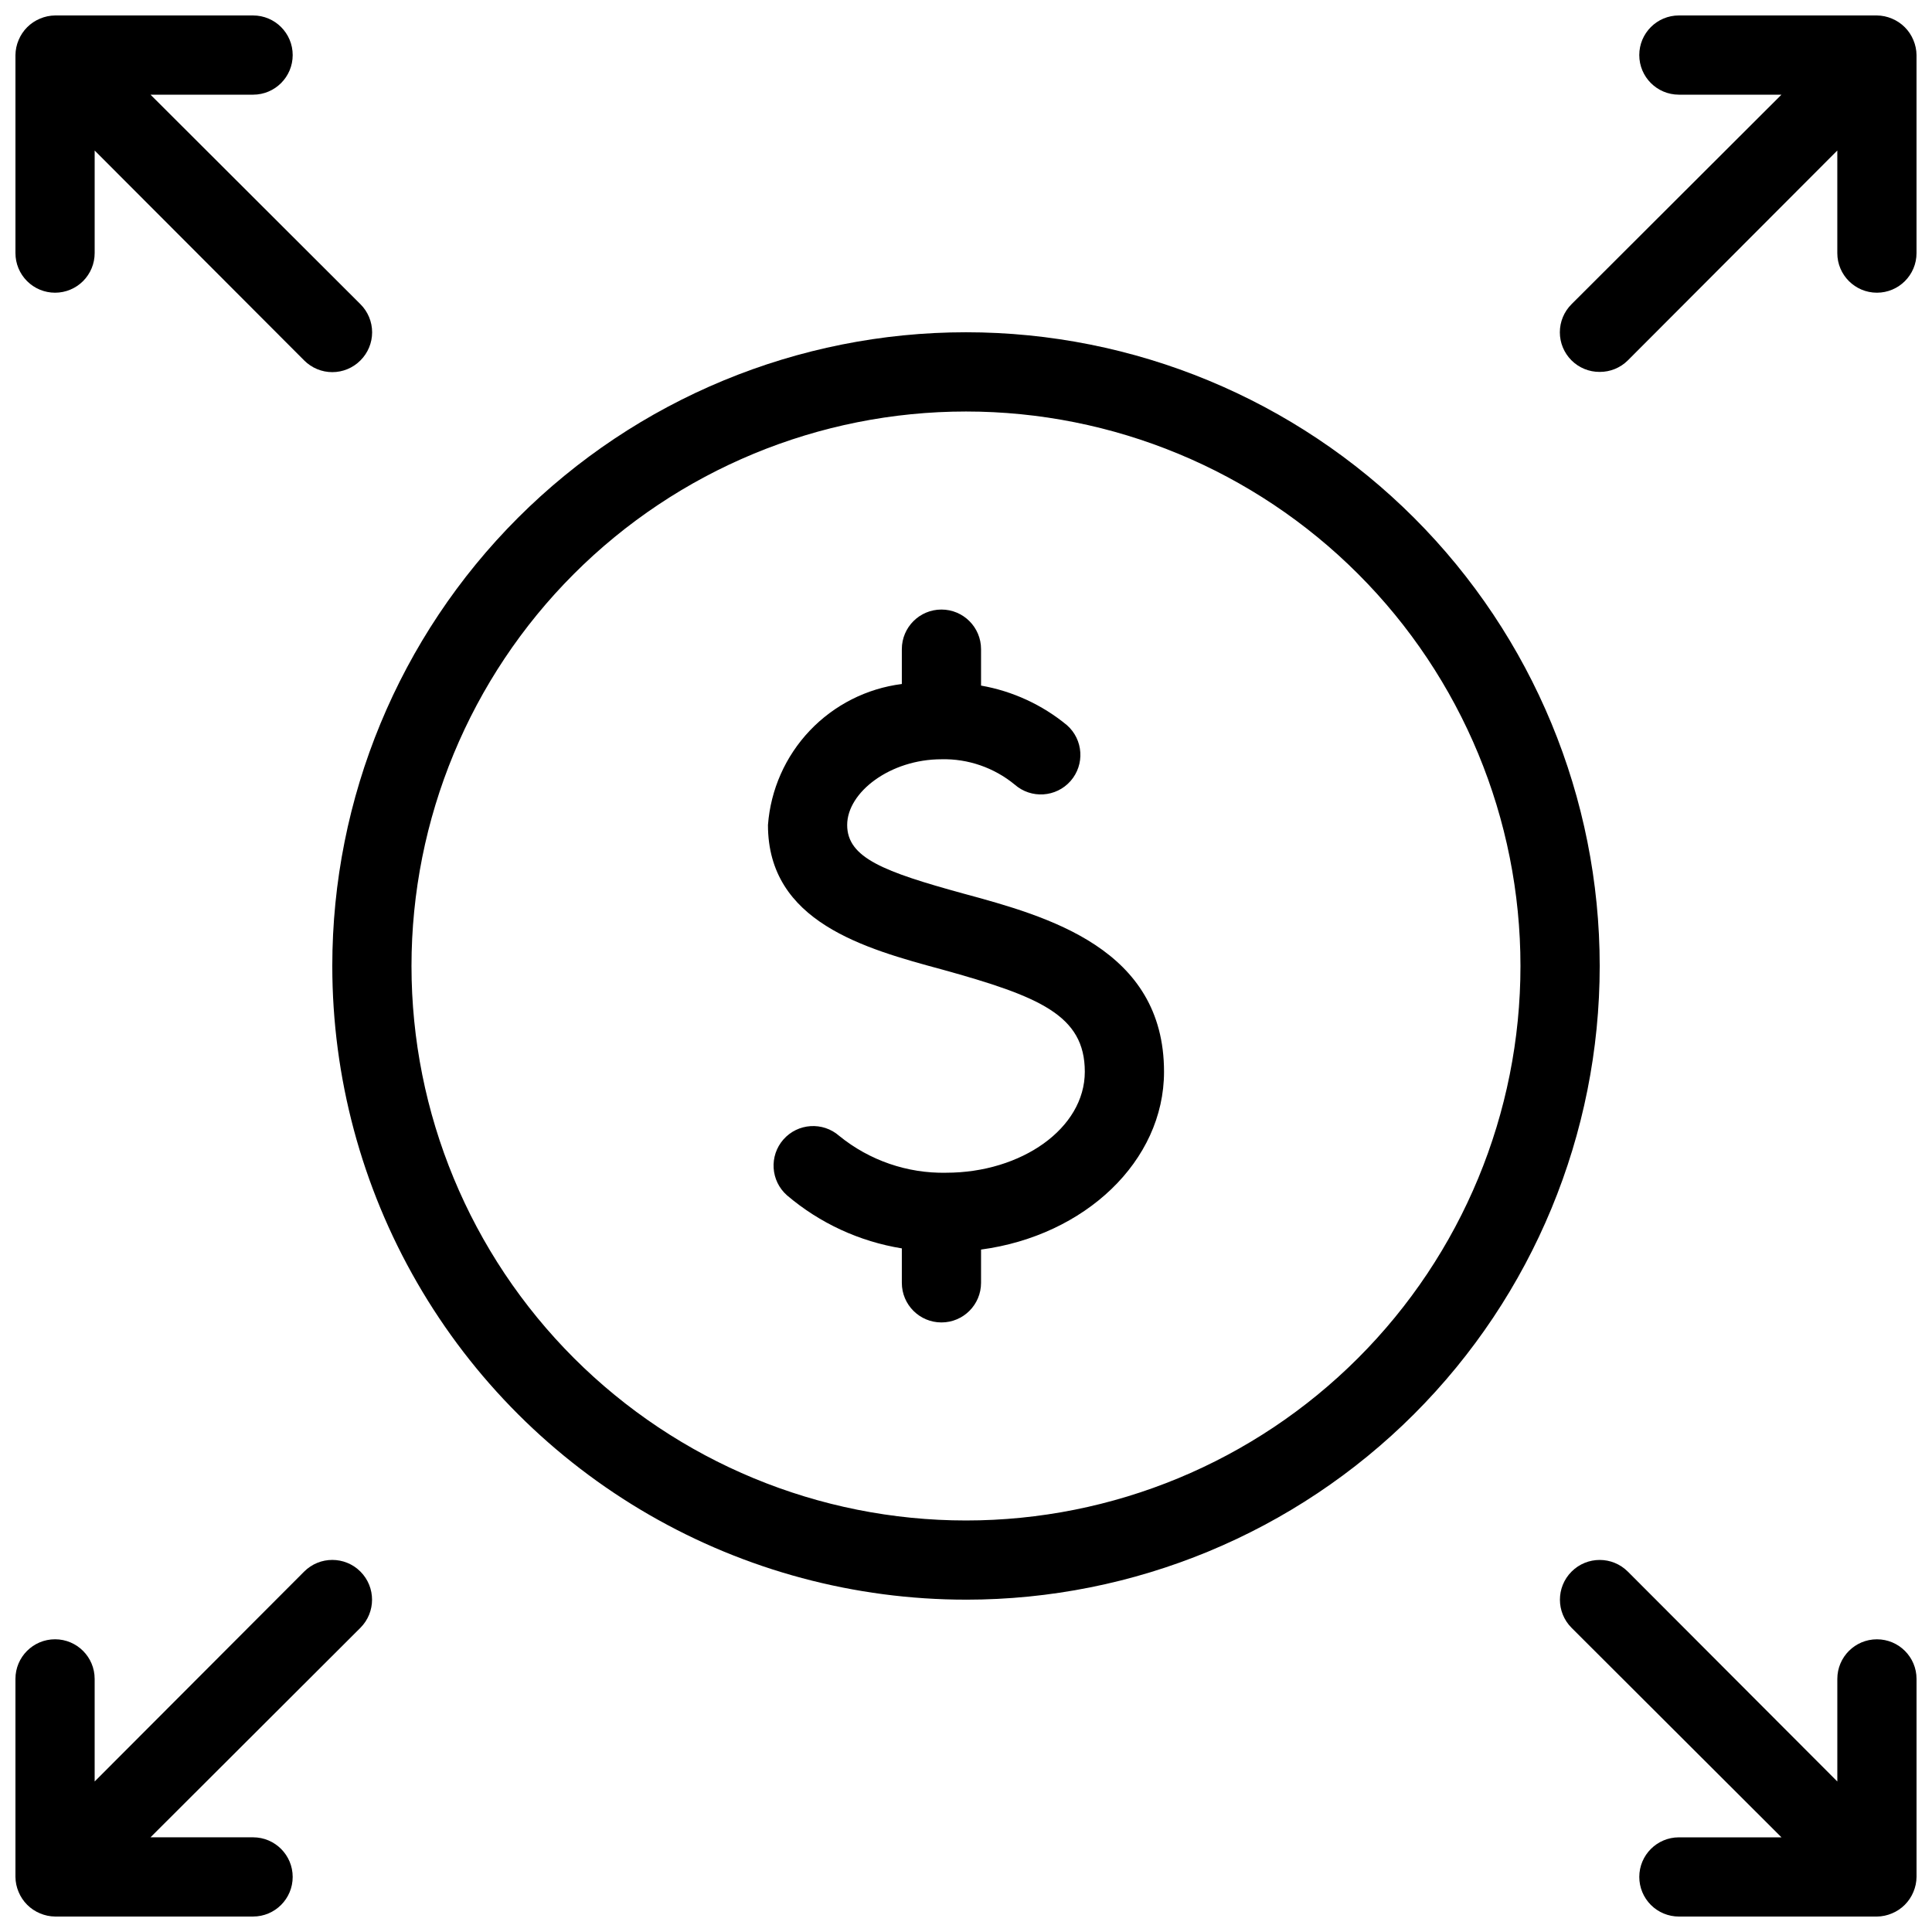
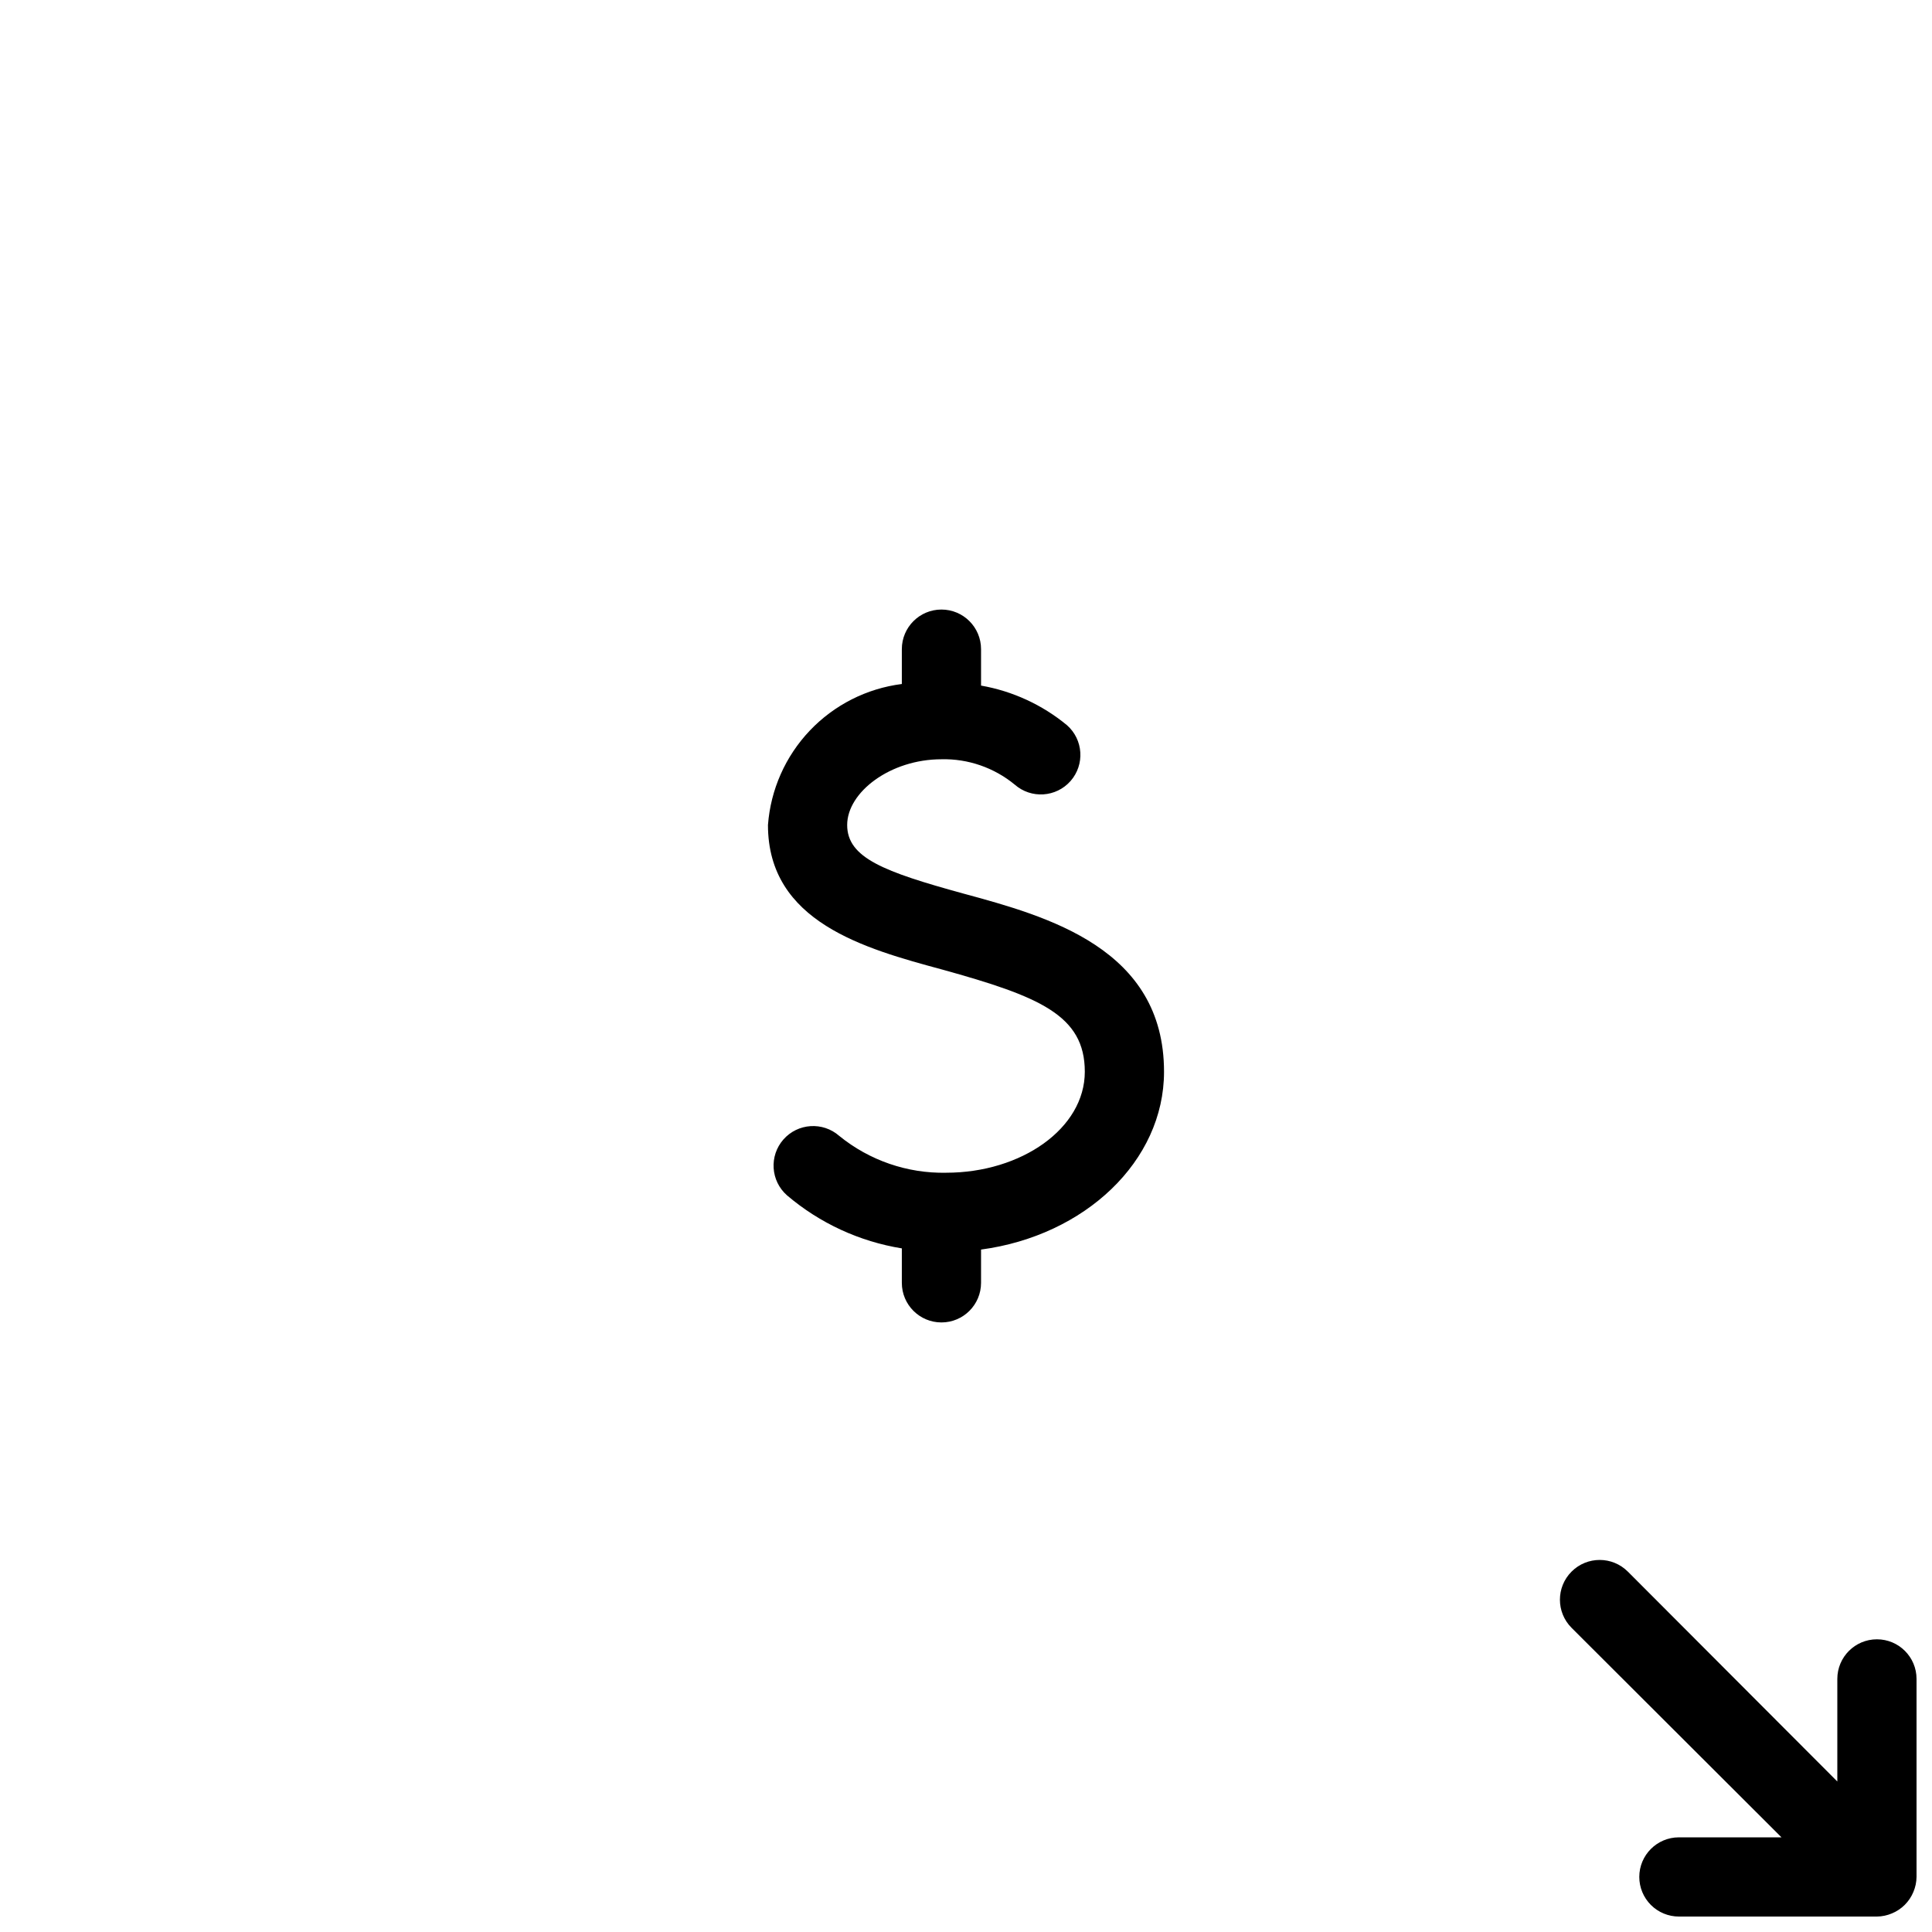
<svg xmlns="http://www.w3.org/2000/svg" width="800px" height="800px" version="1.1" viewBox="144 144 512 512">
  <defs>
    <clipPath id="d">
-       <path d="m148.09 148.09h94.906v94.906h-94.906z" />
-     </clipPath>
+       </clipPath>
    <clipPath id="c">
-       <path d="m148.09 557h94.906v94.902h-94.906z" />
-     </clipPath>
+       </clipPath>
    <clipPath id="b">
      <path d="m557 557h94.902v94.902h-94.902z" />
    </clipPath>
    <clipPath id="a">
-       <path d="m557 148.09h94.902v94.906h-94.902z" />
-     </clipPath>
+       </clipPath>
  </defs>
  <path d="m393.7 400.94c25.715 7.137 37.785 12.07 37.785 27.078 0 15.008-16.793 26.766-36.734 26.766v0.004c-10.305 0.199-20.344-3.258-28.34-9.762-4.348-3.82-10.969-3.398-14.797 0.945-3.82 4.348-3.398 10.969 0.941 14.797 8.672 7.379 19.199 12.246 30.441 14.066v9.129c0 5.797 4.699 10.496 10.496 10.496 5.797 0 10.496-4.699 10.496-10.496v-8.816c27.5-3.672 48.492-23.406 48.492-47.125 0-32.645-30.754-41.145-53.215-47.23-20.992-5.773-30.754-9.445-30.754-18.156 0-8.711 11.441-17.422 24.98-17.422v-0.004c7.066-0.164 13.957 2.223 19.418 6.715 4.348 3.82 10.969 3.398 14.797-0.945 3.82-4.348 3.398-10.969-0.945-14.797-6.555-5.41-14.402-9.027-22.773-10.496v-9.656c0-5.797-4.699-10.496-10.496-10.496-5.797 0-10.496 4.699-10.496 10.496v9.238-0.004c-9.316 1.184-17.934 5.551-24.398 12.359s-10.379 15.645-11.078 25.008c0 25.715 25.609 32.746 46.18 38.309z" />
  <g clip-path="url(#d)">
    <path d="m158.59 221.57c2.785 0 5.453-1.105 7.422-3.074s3.074-4.637 3.074-7.422v-27.184l55.523 55.629c1.973 1.984 4.652 3.102 7.453 3.102 2.797 0 5.481-1.117 7.453-3.102 1.984-1.973 3.102-4.656 3.102-7.453 0-2.801-1.117-5.481-3.102-7.453l-55.629-55.523h27.184c5.797 0 10.496-4.699 10.496-10.496s-4.699-10.496-10.496-10.496h-52.48c-1.371 0.016-2.727 0.301-3.988 0.84-2.566 1.066-4.602 3.102-5.668 5.668-0.539 1.262-0.824 2.617-0.84 3.988v52.48c0 2.785 1.105 5.453 3.074 7.422s4.637 3.074 7.422 3.074z" />
  </g>
  <g clip-path="url(#c)">
-     <path d="m154.6 651.06c1.262 0.539 2.617 0.824 3.988 0.84h52.48c5.797 0 10.496-4.699 10.496-10.496s-4.699-10.496-10.496-10.496h-27.184l55.629-55.523c4.113-4.117 4.113-10.789 0-14.902-4.117-4.117-10.789-4.117-14.906 0l-55.523 55.629v-27.188c0-5.797-4.699-10.496-10.496-10.496s-10.496 4.699-10.496 10.496v52.48c0.016 1.371 0.301 2.727 0.84 3.988 1.066 2.566 3.102 4.606 5.668 5.668z" />
-   </g>
+     </g>
  <g clip-path="url(#b)">
    <path d="m578.43 641.41c0 2.785 1.105 5.453 3.074 7.422s4.641 3.074 7.422 3.074h52.48c1.371-0.016 2.727-0.301 3.988-0.84 2.566-1.062 4.606-3.102 5.668-5.668 0.539-1.262 0.824-2.617 0.84-3.988v-52.48c0-5.797-4.699-10.496-10.496-10.496s-10.496 4.699-10.496 10.496v27.184l-55.523-55.629v0.004c-4.117-4.117-10.789-4.117-14.902 0-4.117 4.113-4.117 10.785 0 14.902l55.629 55.523h-27.188c-5.797 0-10.496 4.699-10.496 10.496z" />
  </g>
  <g clip-path="url(#a)">
    <path d="m567.93 242.56c2.793 0.016 5.473-1.078 7.453-3.043l55.523-55.629v27.184c0 5.797 4.699 10.496 10.496 10.496s10.496-4.699 10.496-10.496v-52.48c-0.016-1.371-0.301-2.727-0.84-3.988-1.062-2.566-3.102-4.602-5.668-5.668-1.262-0.539-2.617-0.824-3.988-0.84h-52.48c-5.797 0-10.496 4.699-10.496 10.496s4.699 10.496 10.496 10.496h27.184l-55.629 55.523h0.004c-1.988 1.973-3.106 4.652-3.106 7.453 0 2.797 1.117 5.481 3.106 7.453 1.98 1.965 4.66 3.059 7.449 3.043z" />
  </g>
-   <path d="m400 567.93c44.539 0 87.254-17.691 118.75-49.188 31.496-31.492 49.188-74.207 49.188-118.75 0-44.543-17.691-87.258-49.188-118.75-31.492-31.496-74.207-49.188-118.75-49.188-44.543 0-87.258 17.691-118.75 49.188-31.496 31.492-49.188 74.207-49.188 118.75 0 29.477 7.758 58.438 22.5 83.965 14.738 25.531 35.938 46.73 61.469 61.473 25.527 14.738 54.488 22.496 83.969 22.496zm0-314.88v0.004c38.969 0 76.348 15.48 103.9 43.039 27.559 27.559 43.039 64.934 43.039 103.91 0 38.969-15.48 76.348-43.039 103.9-27.555 27.559-64.934 43.039-103.9 43.039-38.973 0-76.348-15.48-103.91-43.039-27.559-27.555-43.039-64.934-43.039-103.9 0-38.973 15.48-76.348 43.039-103.91s64.934-43.039 103.91-43.039z" />
</svg>